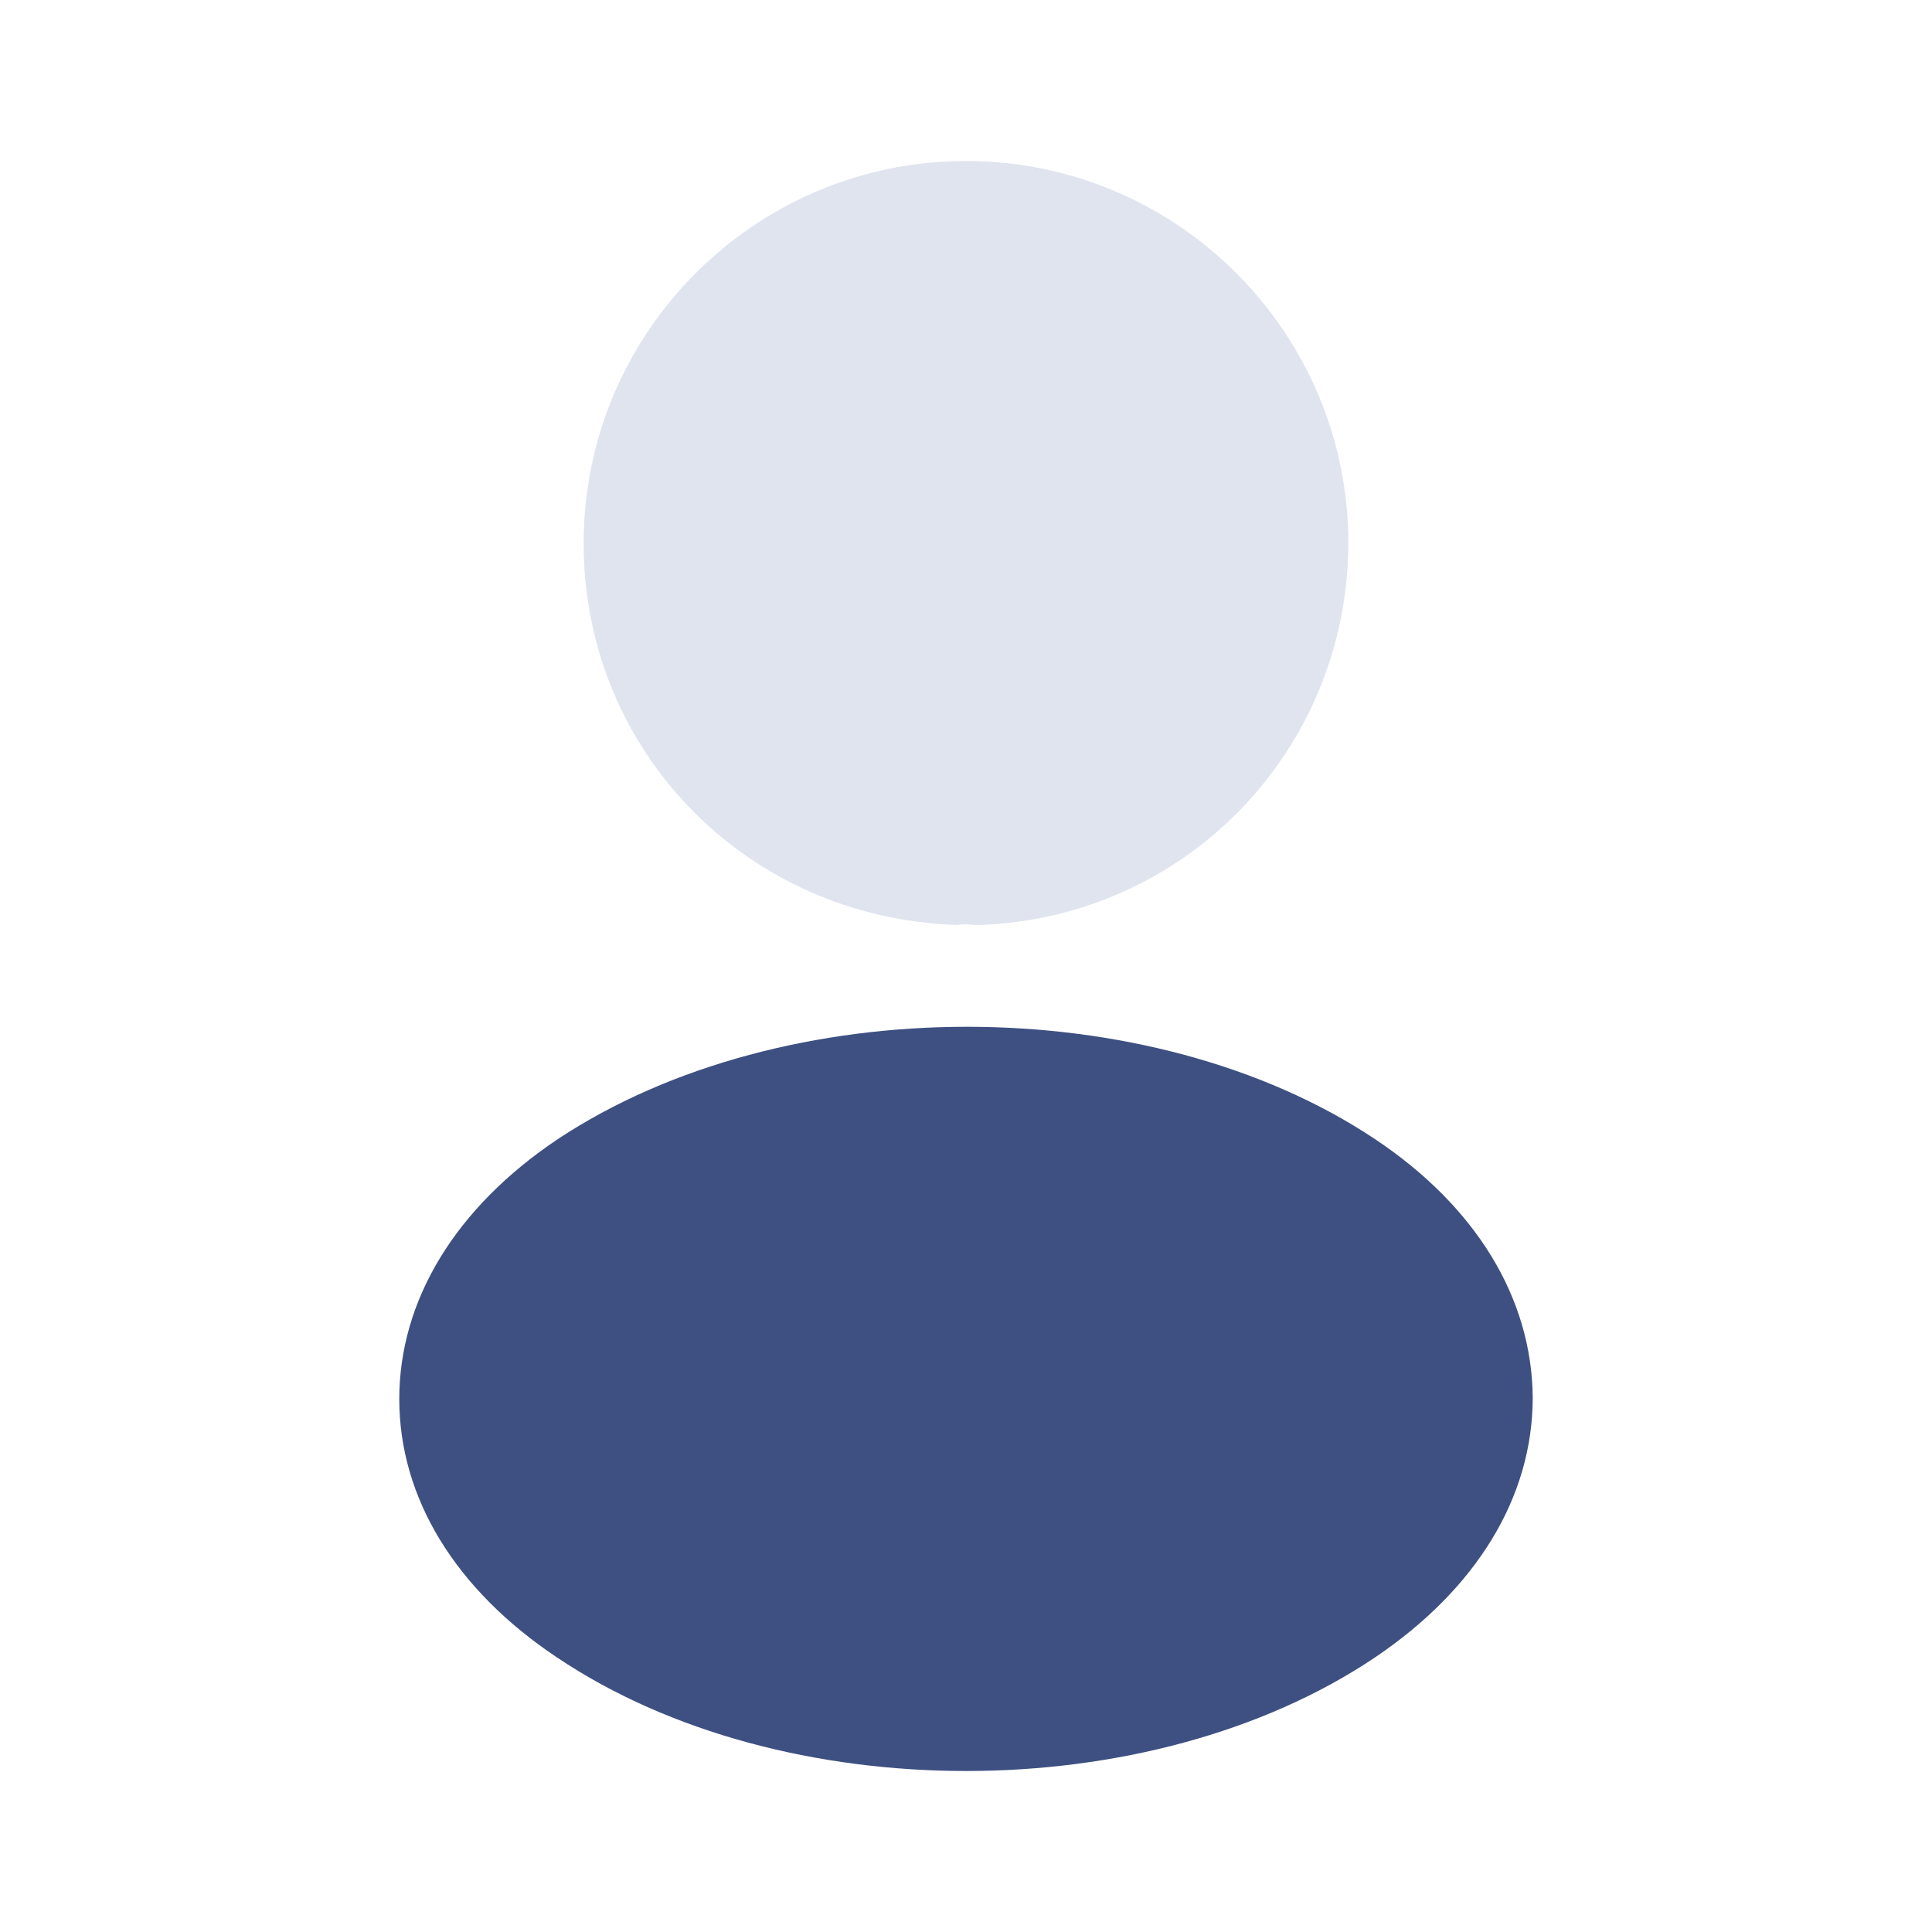
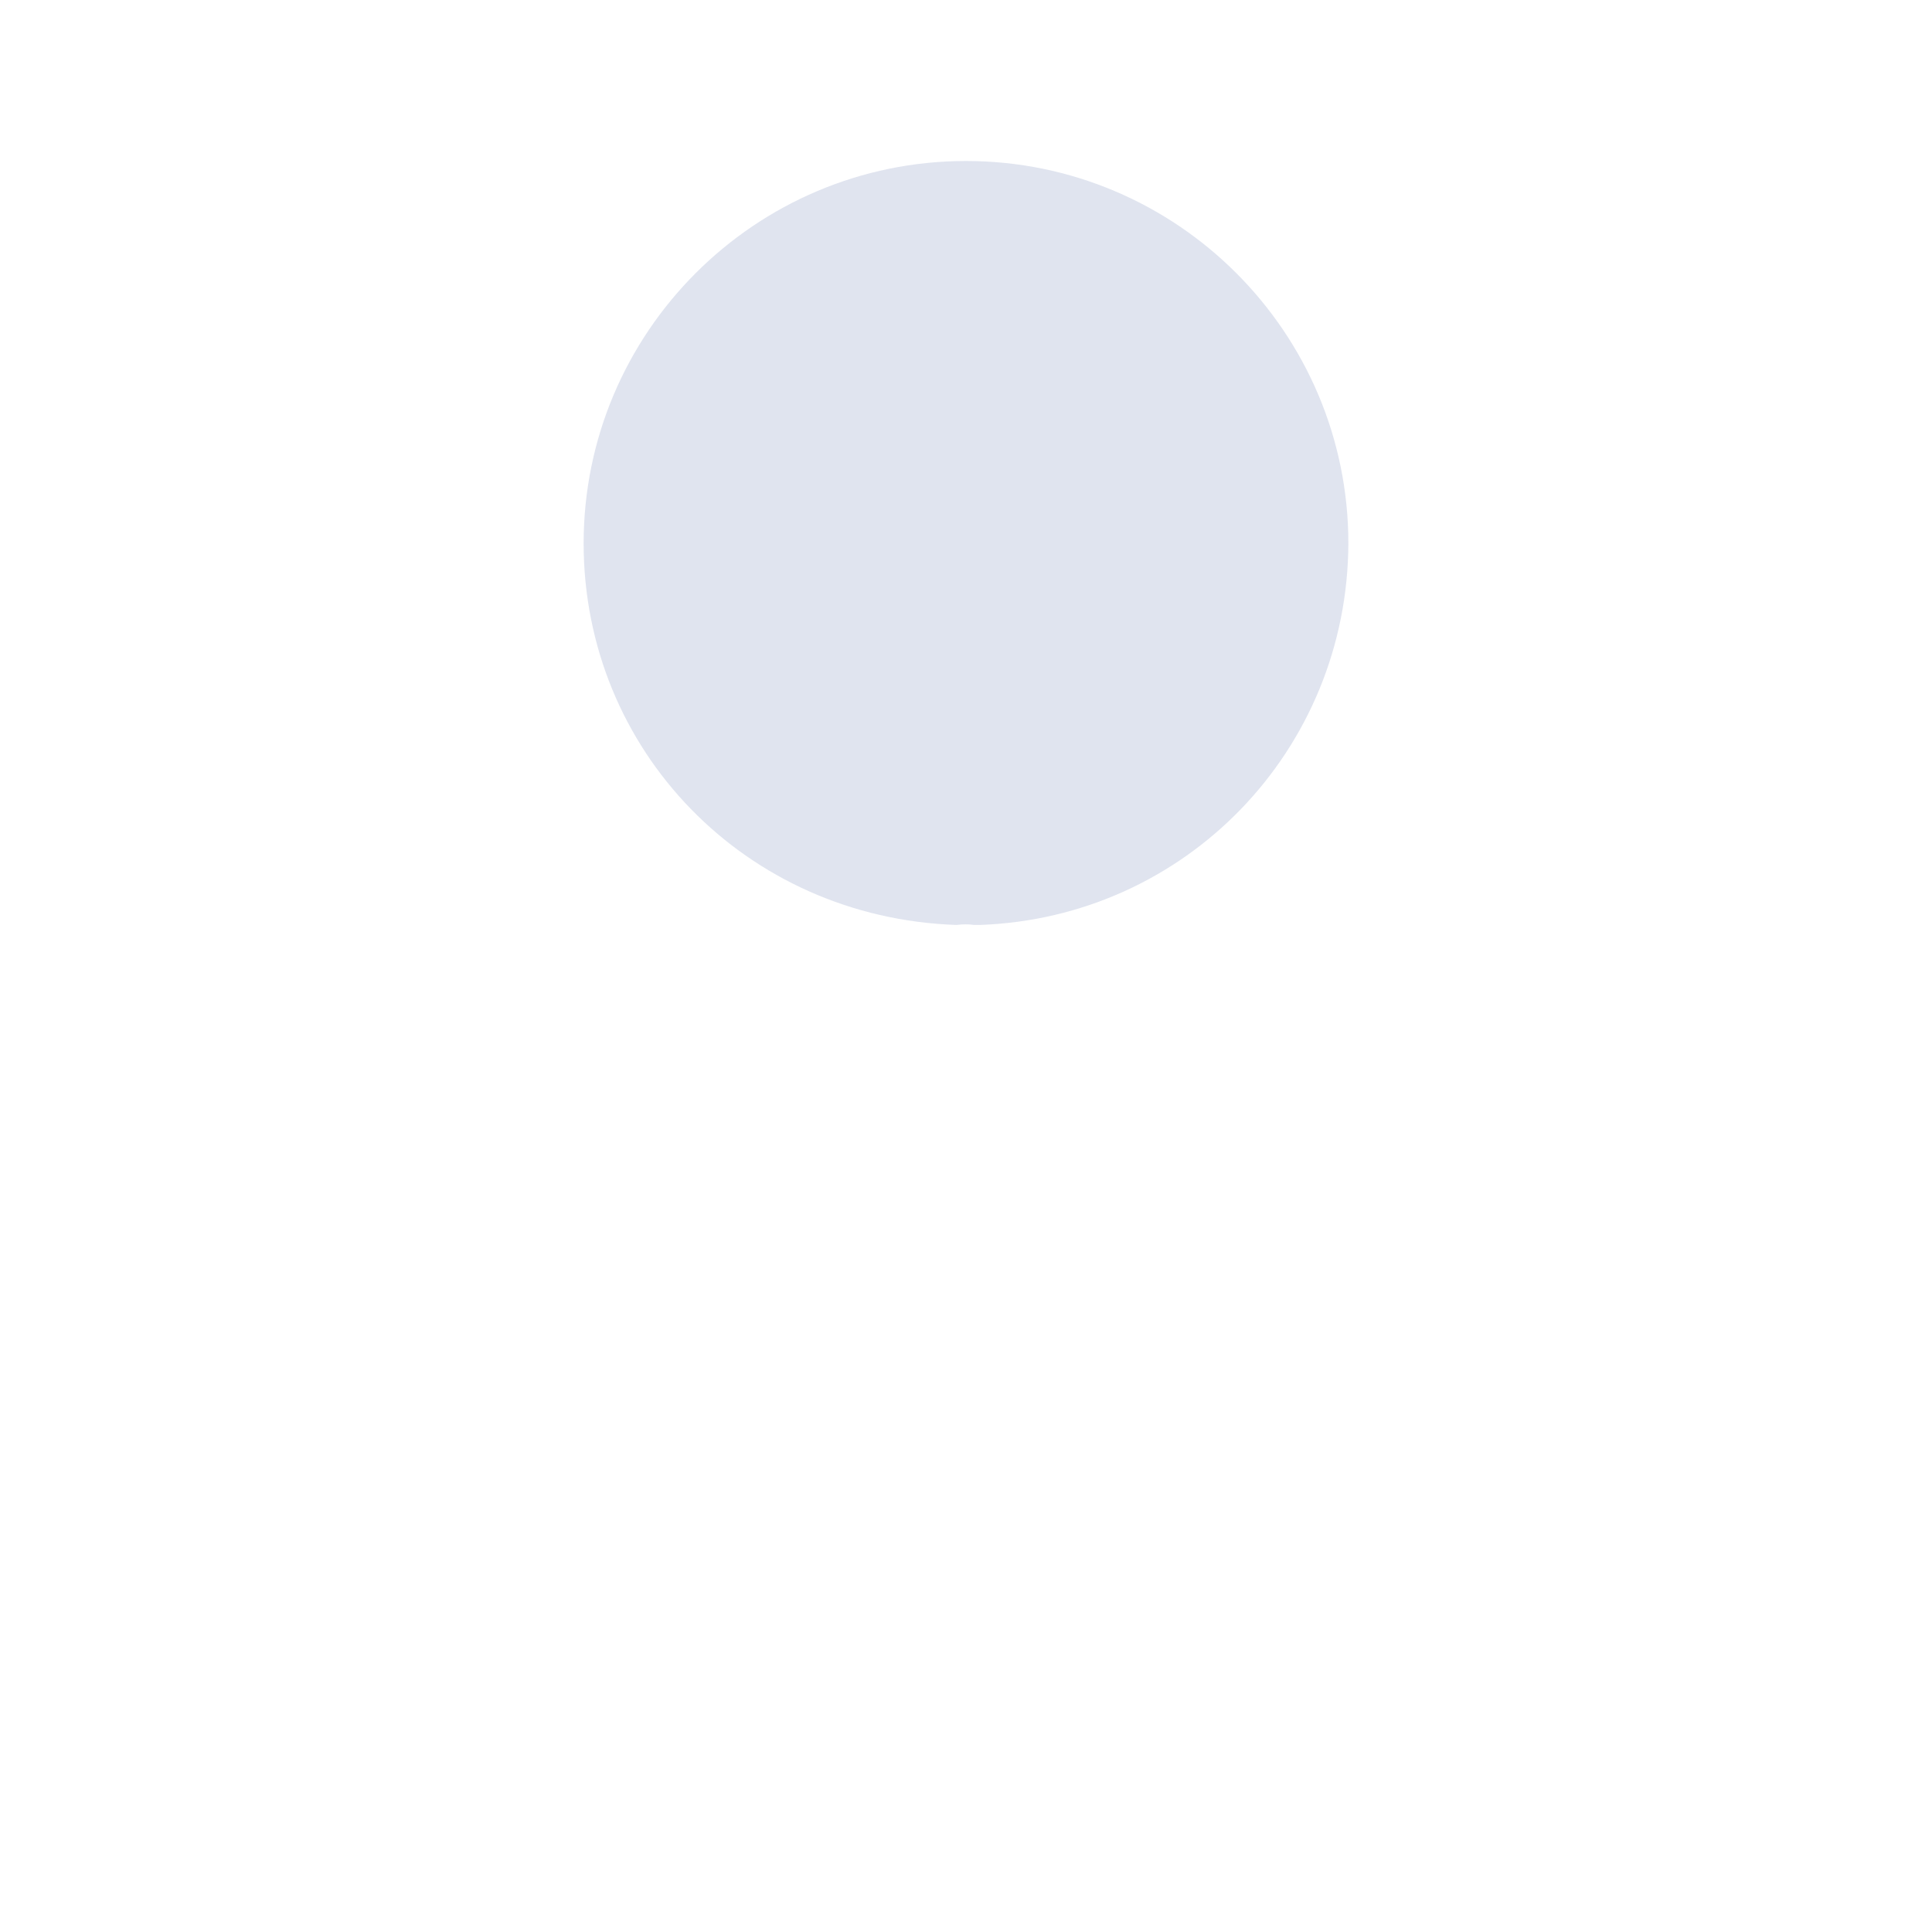
<svg xmlns="http://www.w3.org/2000/svg" width="45" height="45" viewBox="0 0 45 45" fill="none">
  <path opacity="0.4" d="M22.5 3.75C17.587 3.75 13.594 7.744 13.594 12.656C13.594 17.475 17.363 21.375 22.275 21.544C22.425 21.525 22.575 21.525 22.688 21.544C22.725 21.544 22.744 21.544 22.781 21.544C22.8 21.544 22.8 21.544 22.819 21.544C27.619 21.375 31.387 17.475 31.406 12.656C31.406 7.744 27.413 3.75 22.5 3.75Z" fill="#B3BDD7" />
-   <path d="M32.025 26.531C26.794 23.044 18.262 23.044 12.994 26.531C10.613 28.125 9.3 30.281 9.3 32.587C9.3 34.894 10.613 37.031 12.975 38.606C15.6 40.369 19.05 41.25 22.5 41.25C25.95 41.25 29.4 40.369 32.025 38.606C34.388 37.012 35.7 34.875 35.7 32.55C35.681 30.244 34.388 28.106 32.025 26.531Z" fill="#3E5082" />
</svg>